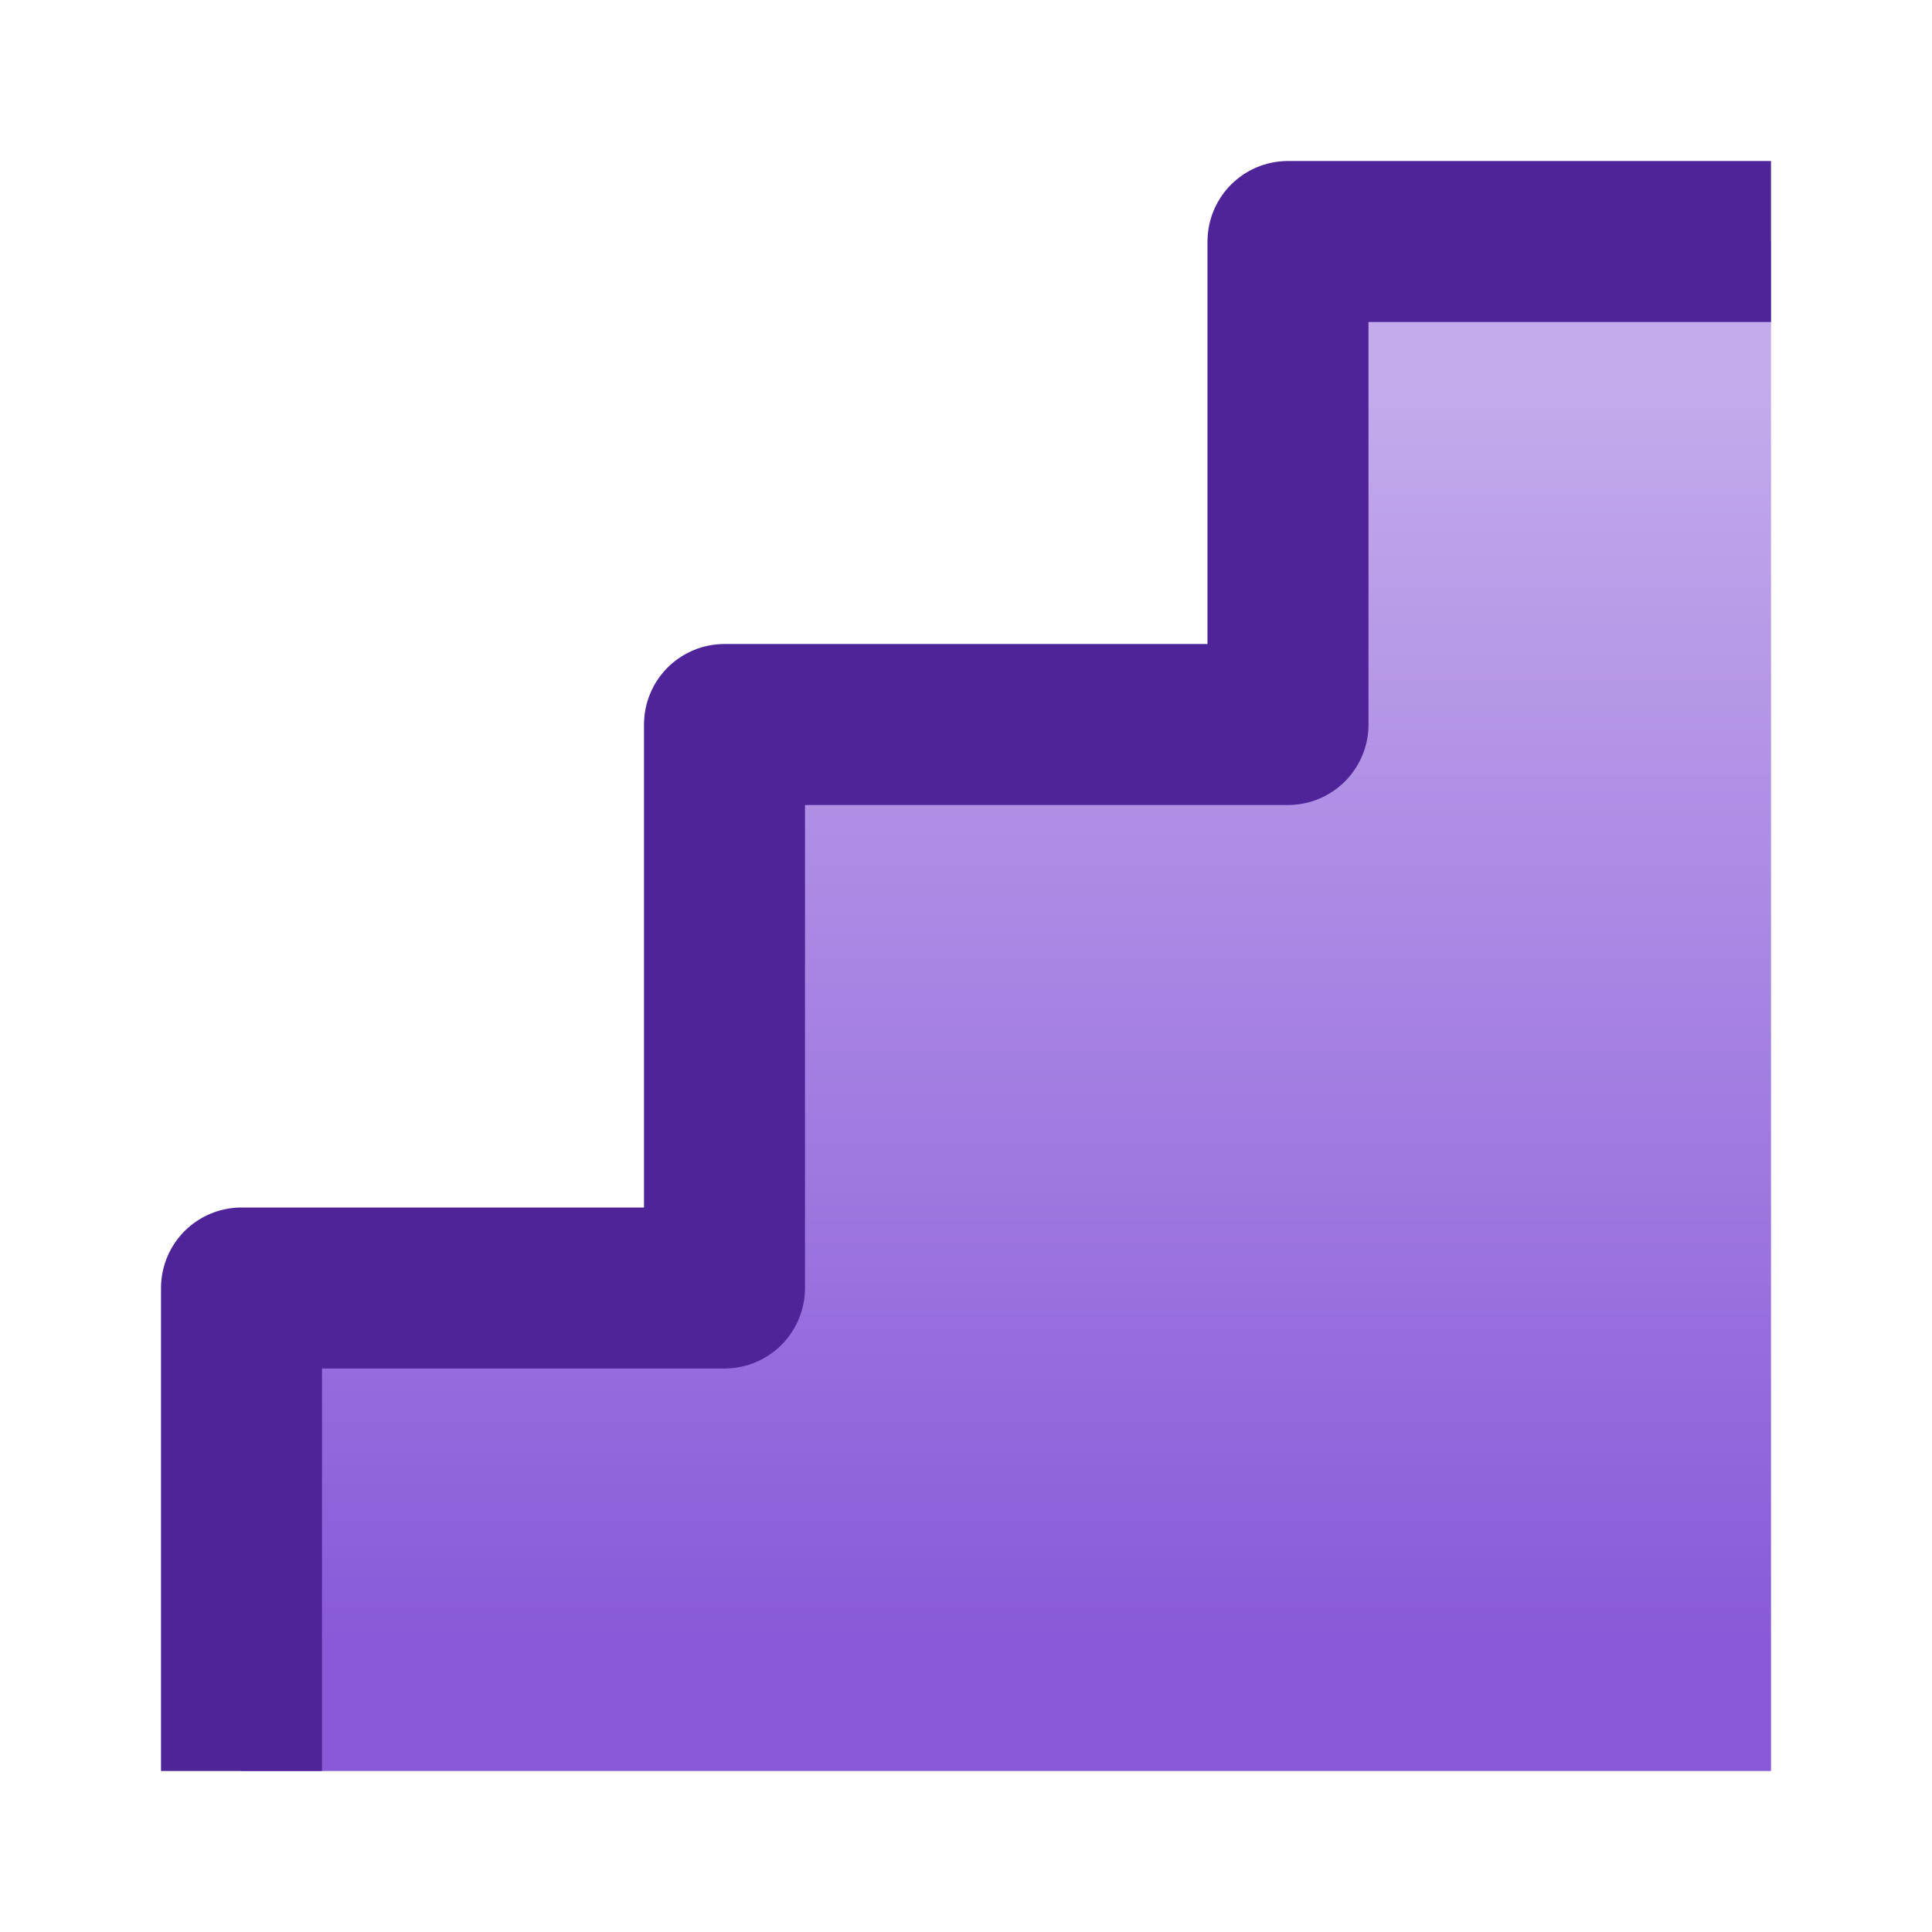
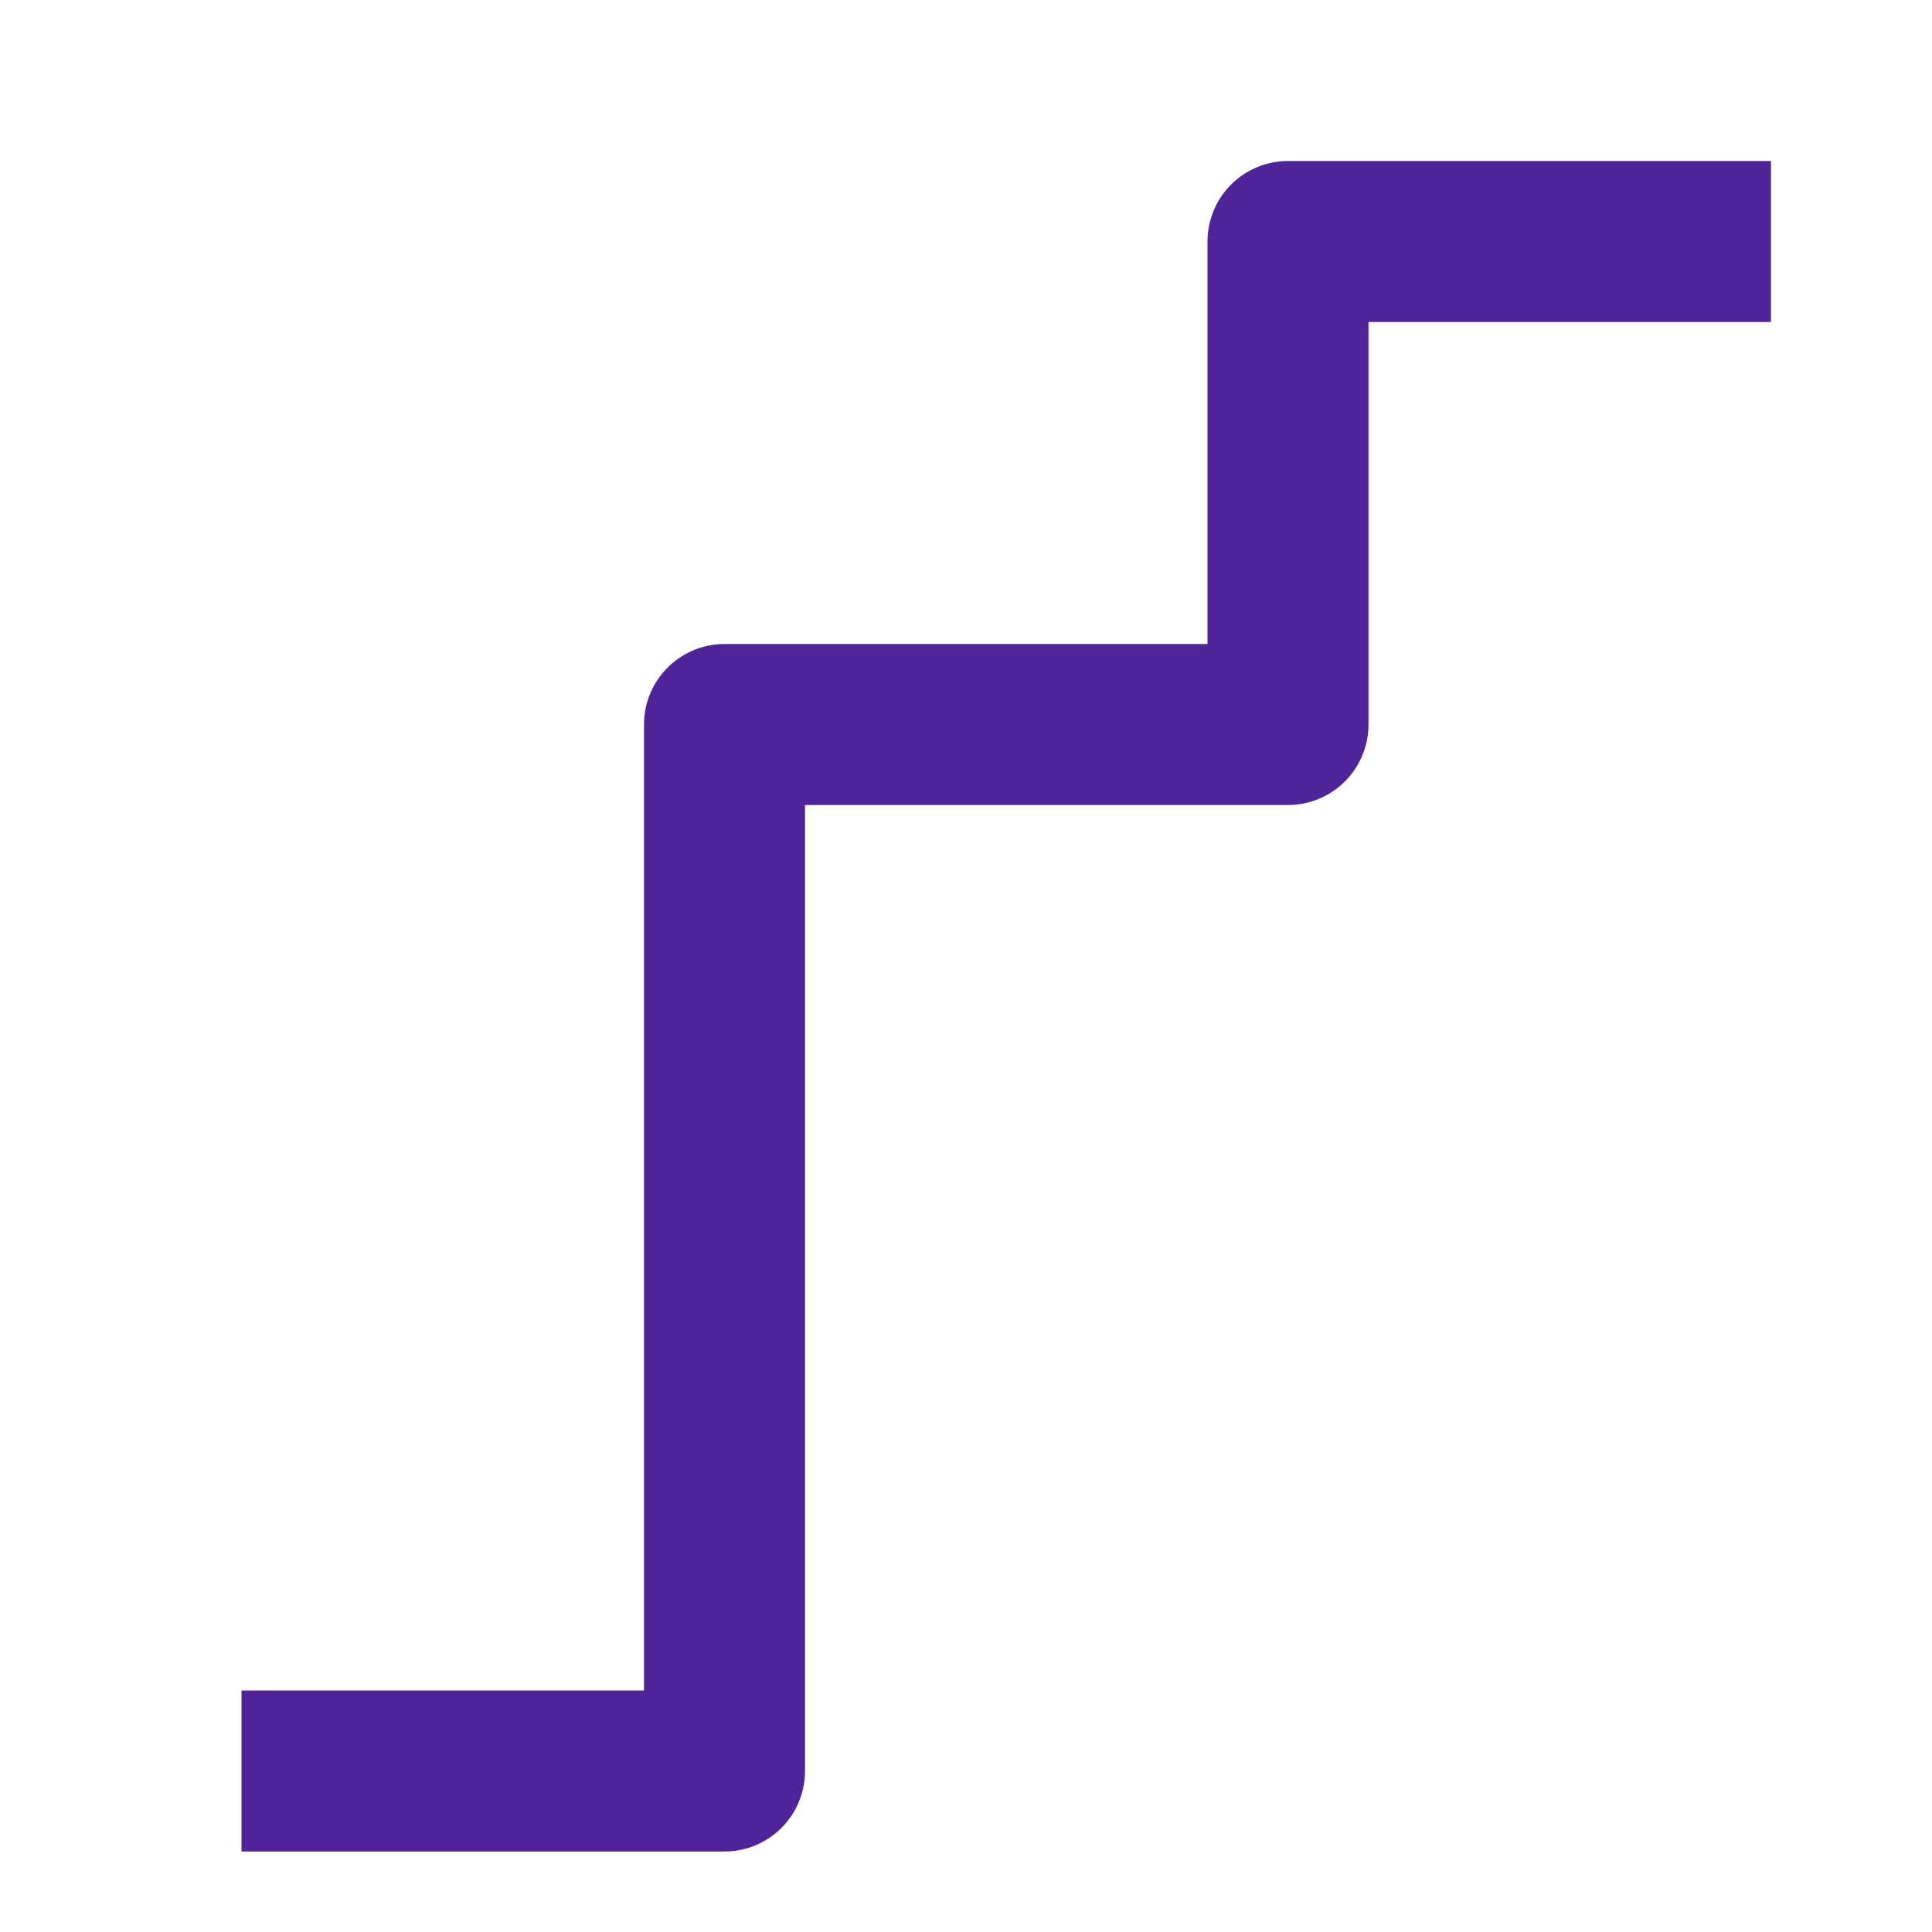
<svg xmlns="http://www.w3.org/2000/svg" width="24" height="24" viewBox="0 0 24 24" fill="none">
-   <path d="M3 22v-6h6V9h7V3h6v19H3z" fill="url(#006djtrxva)" />
-   <path d="M3 22v-6h6V9h7V3h6" stroke="#502499" stroke-width="2" stroke-linejoin="round" />
+   <path d="M3 22h6V9h7V3h6" stroke="#502499" stroke-width="2" stroke-linejoin="round" />
  <defs>
    <linearGradient id="006djtrxva" x1="15.139" y1="4.583" x2="15.139" y2="20.417" gradientUnits="userSpaceOnUse">
      <stop stop-color="#C4ACEC" />
      <stop offset="1" stop-color="#8959D9" />
    </linearGradient>
  </defs>
</svg>